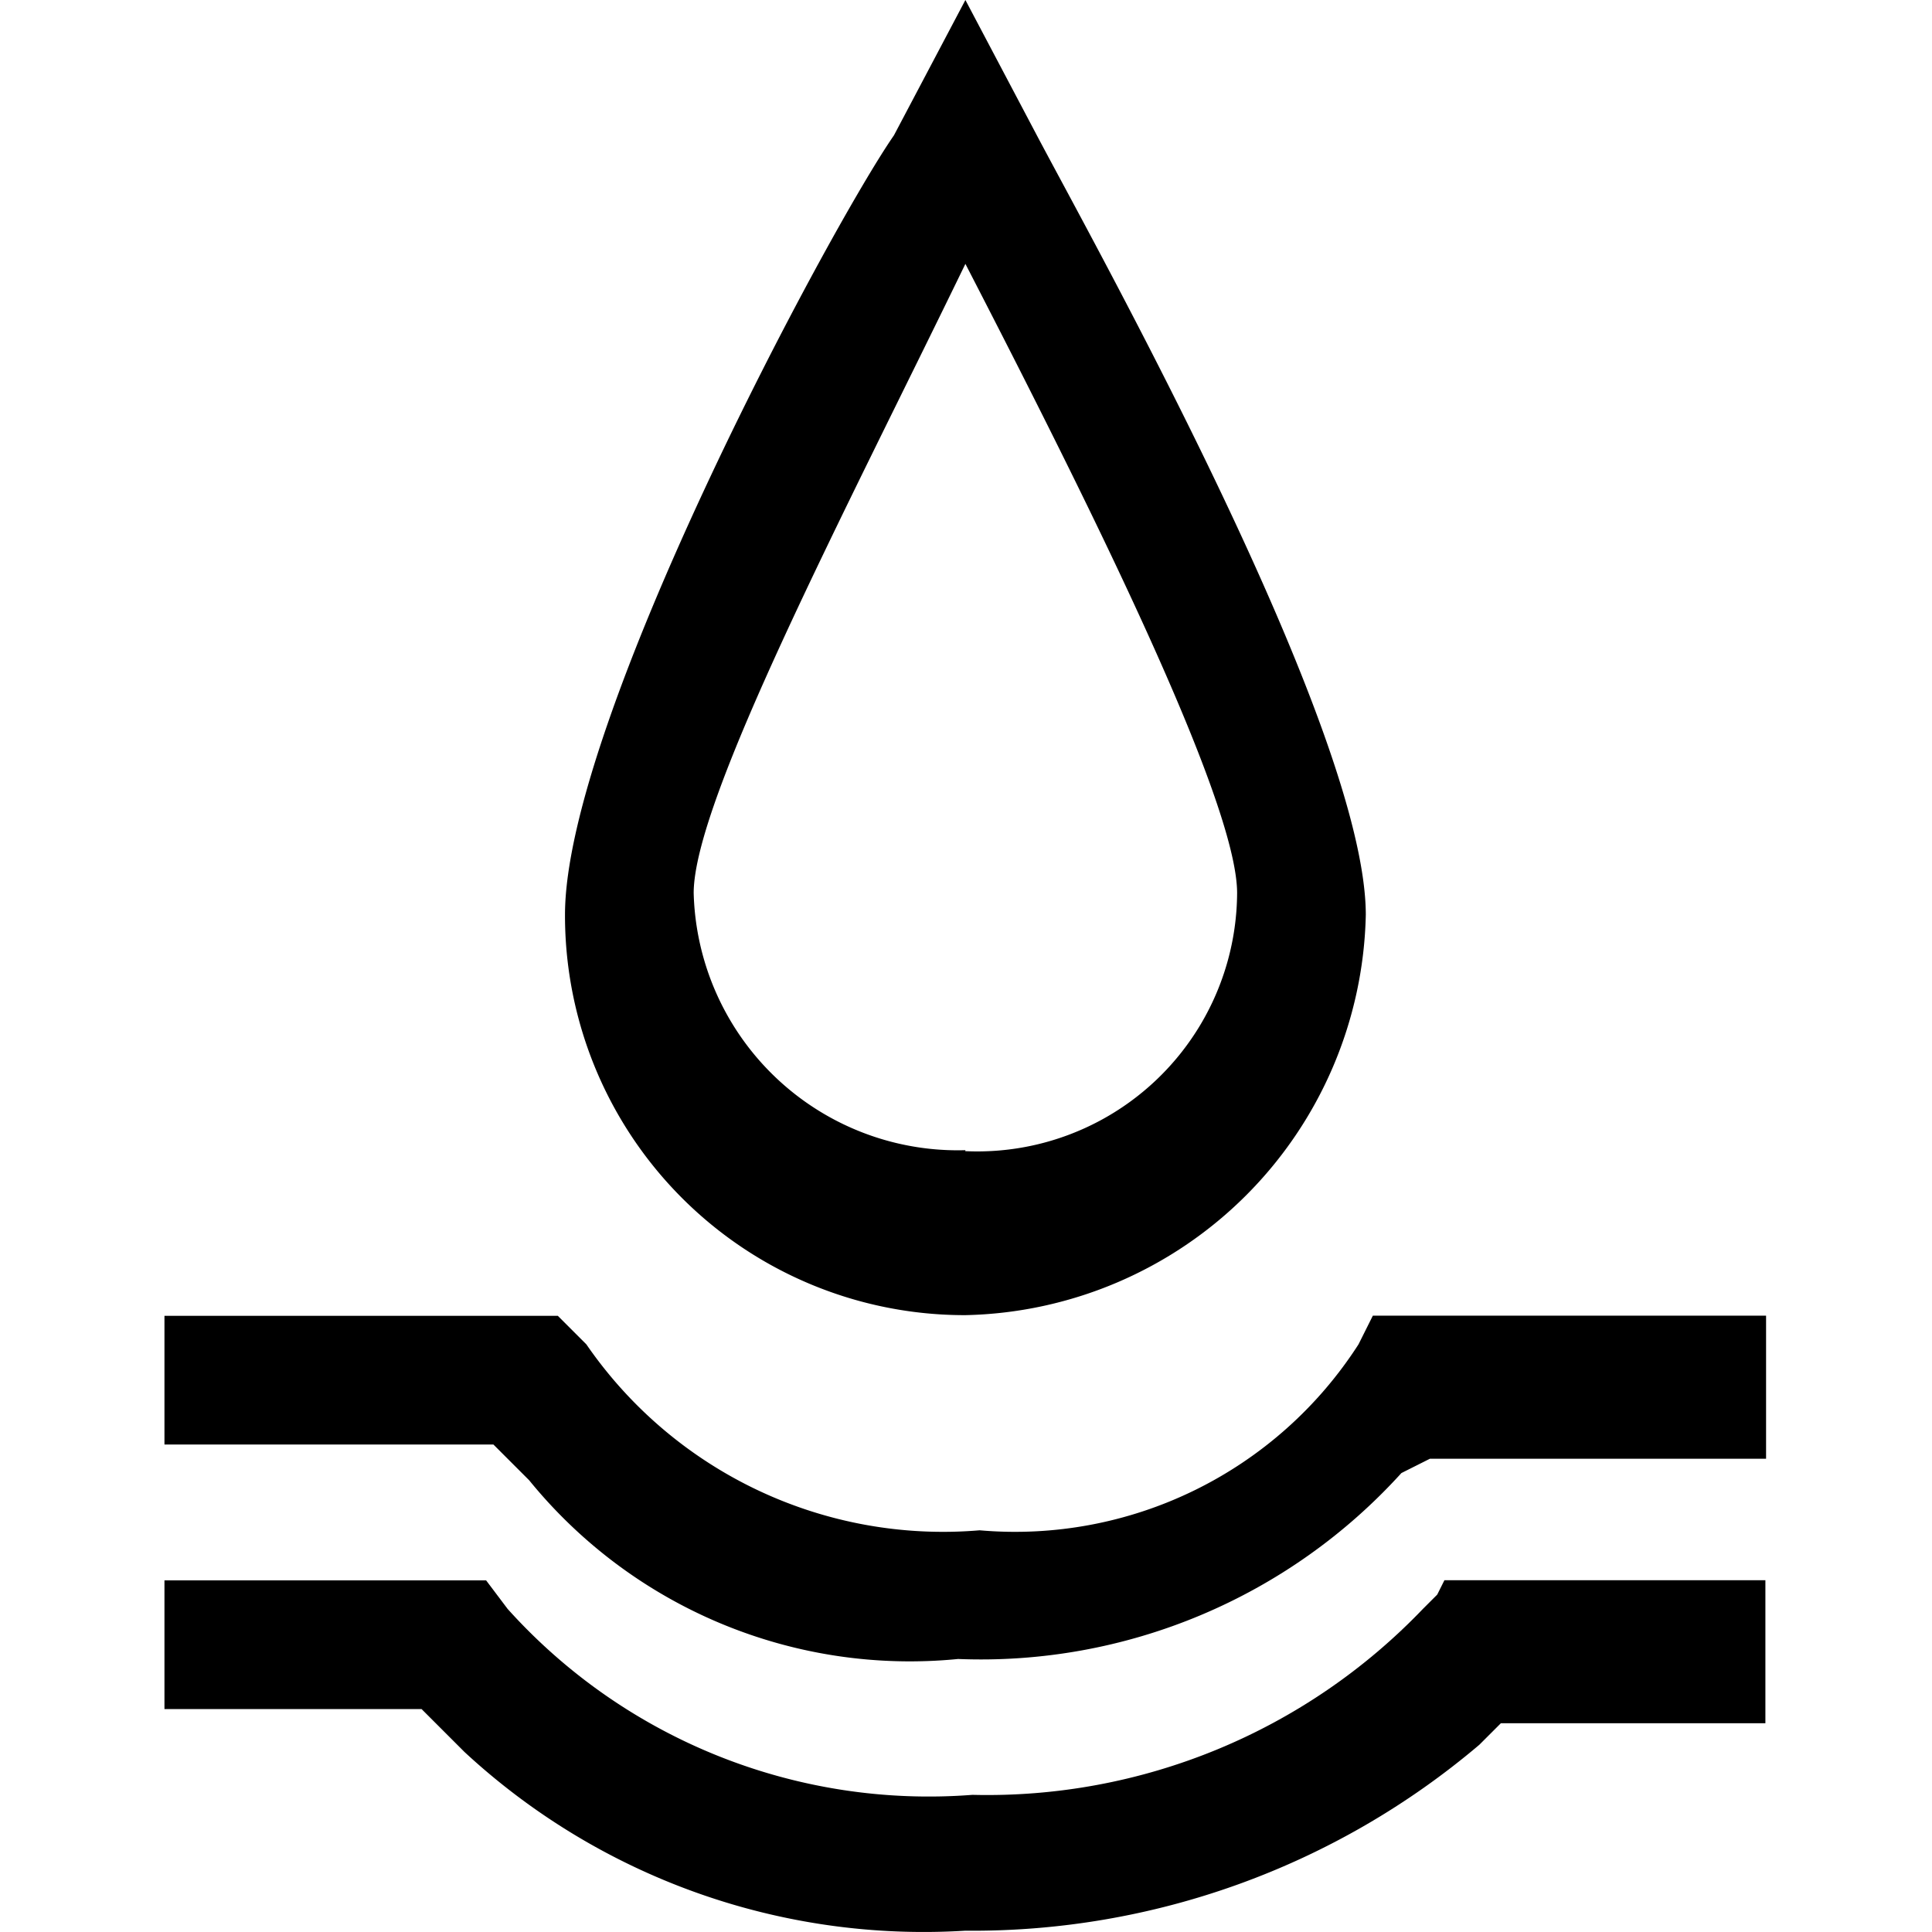
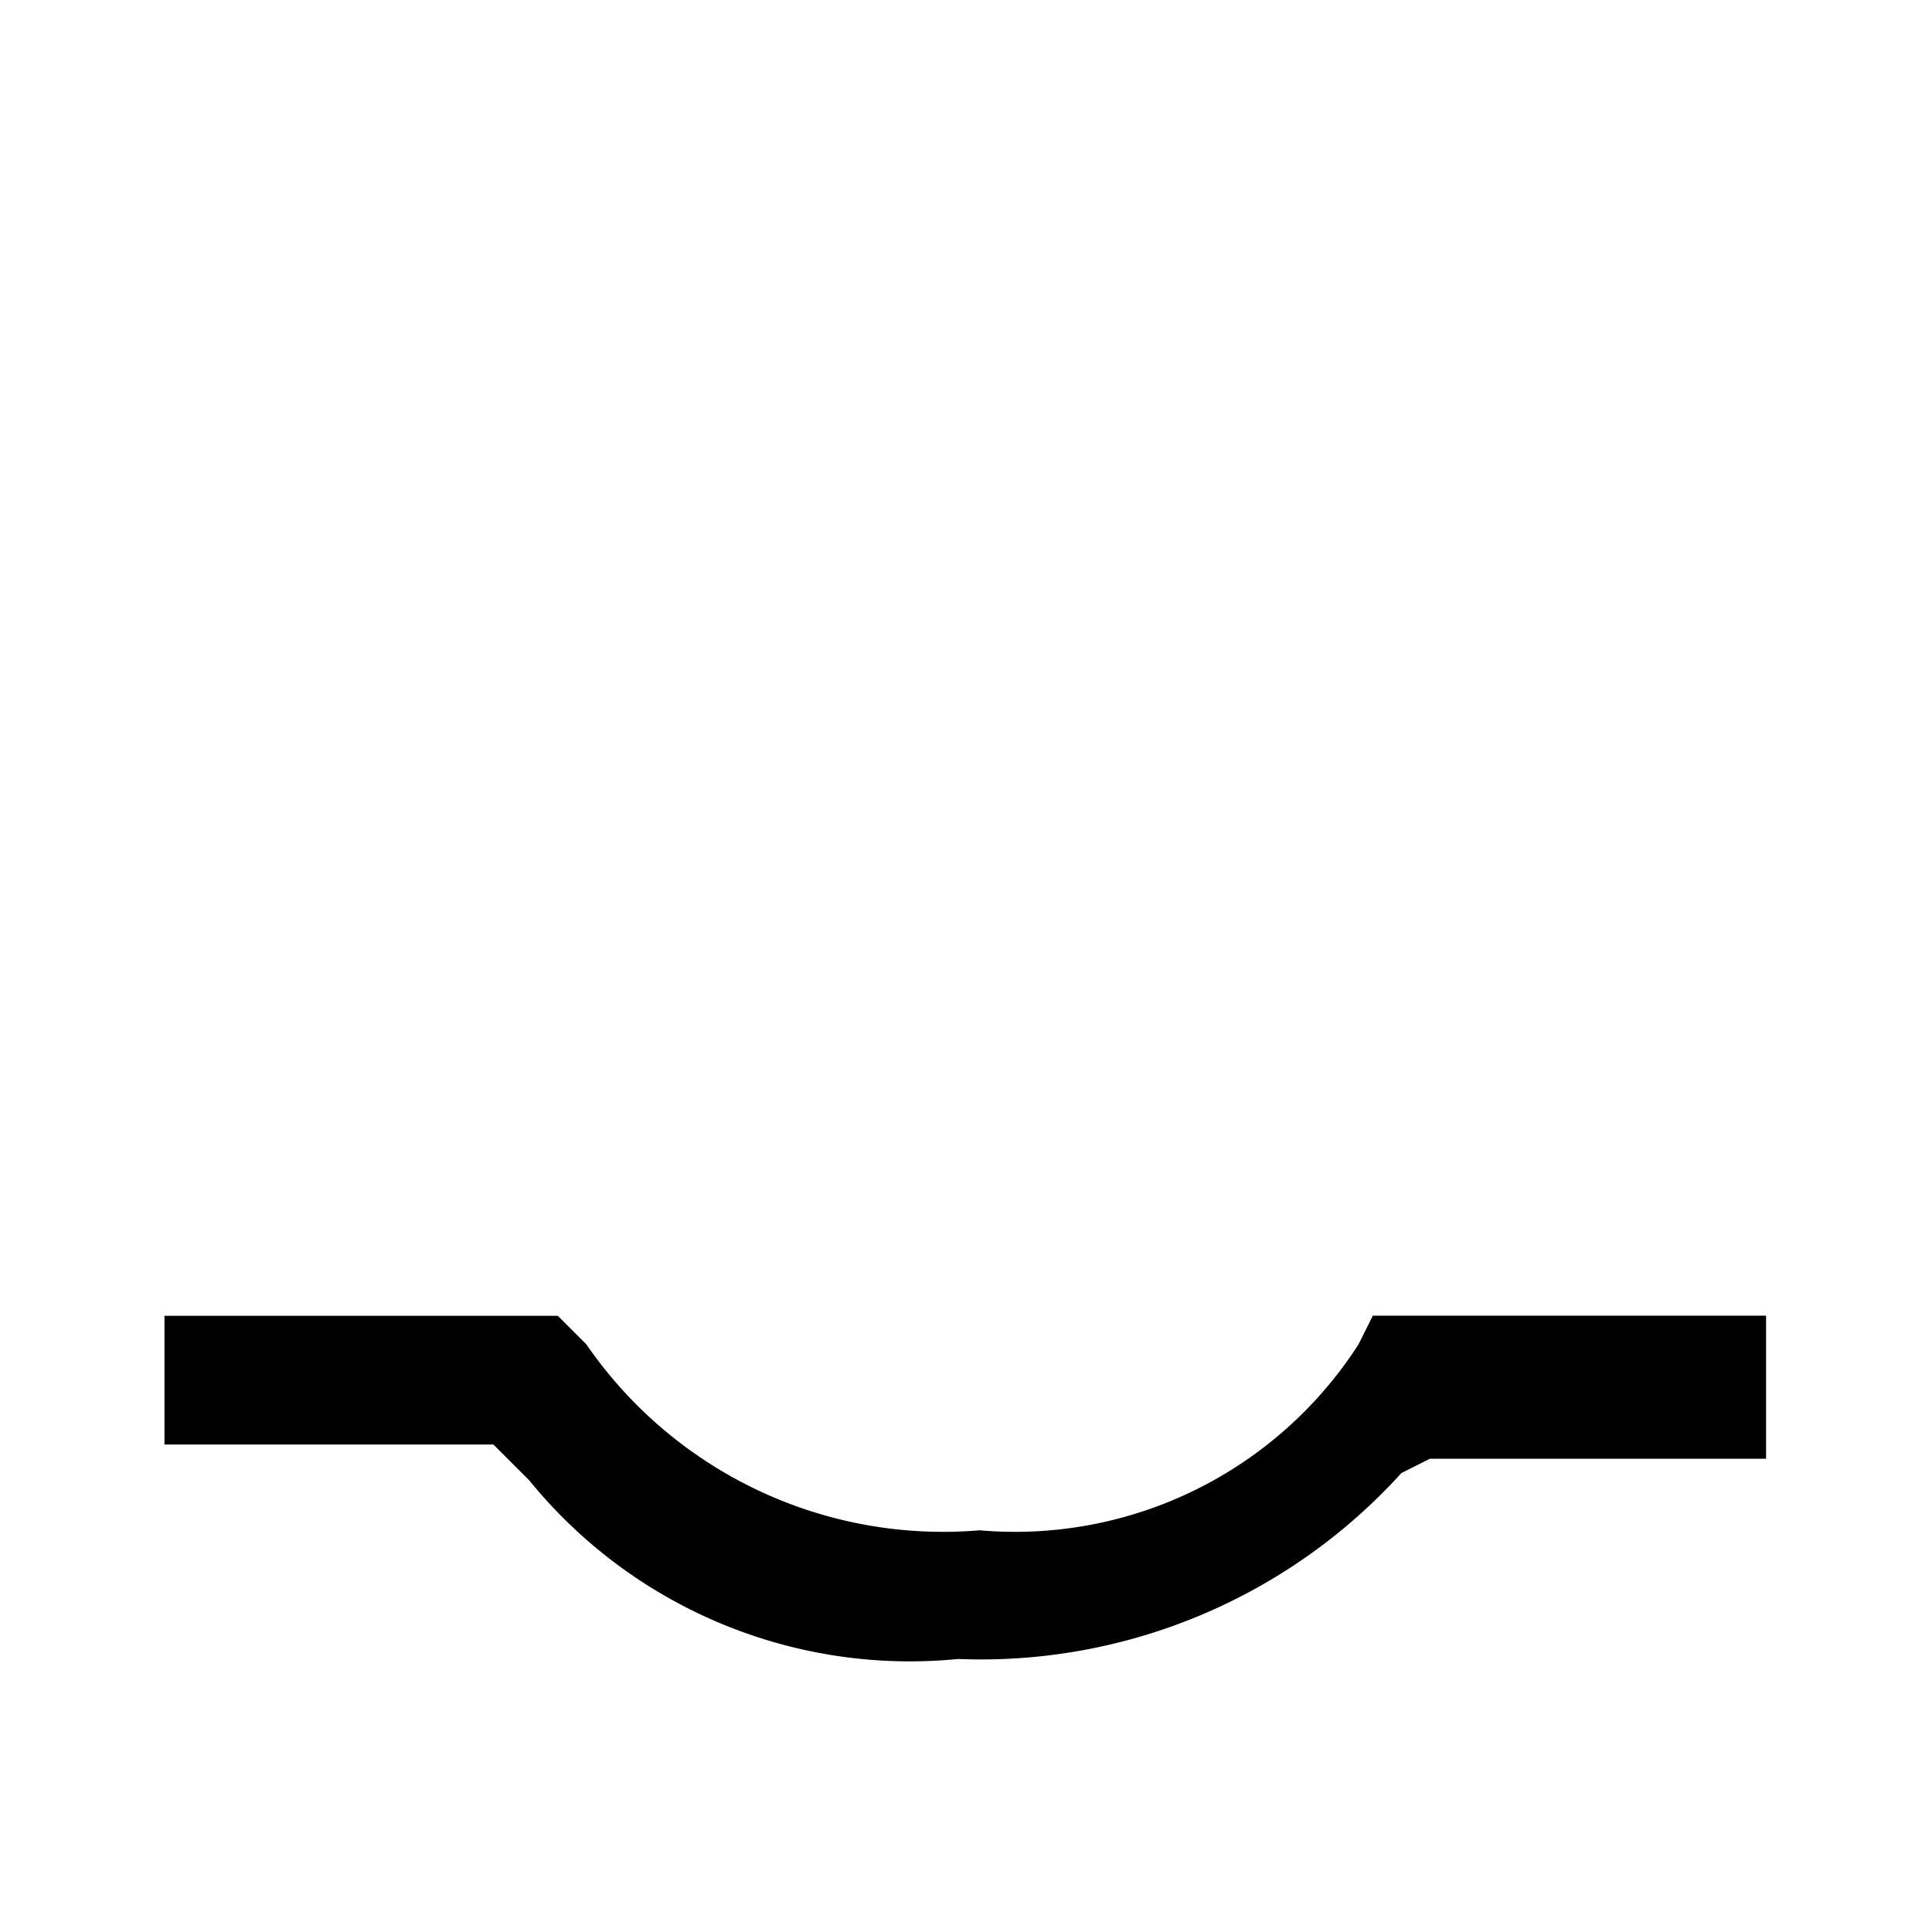
<svg xmlns="http://www.w3.org/2000/svg" class="icon" viewBox="0 0 1024 1024" version="1.1" width="420" height="420">
  <path d="M727.632 697.341l-3.801 7.602-3.802 7.602a216.382 216.382 0 0 1-200.818 98.545A229.507 229.507 0 0 1 310.791 712.547l-15.133-15.133H87.166v68.207H261.519l15.133 15.133 3.802 3.801a260.061 260.061 0 0 0 227.355 94.743 300.798 300.798 0 0 0 234.958-98.544l15.133-7.602h178.155v-75.809z" fill="#000000" />
-   <path d="M765.572 837.556l-3.801 7.602-7.602 7.602a319.66 319.66 0 0 1-238.758 98.545 300.152 300.152 0 0 1-246.362-98.545l-11.403-15.133H87.166V905.833h136.27l15.133 15.134 7.602 7.602a358.03 358.03 0 0 0 265.366 94.743 415.192 415.192 0 0 0 272.54-98.545l11.403-11.403h140.215v-75.809zM549.549 71.721L511.681 0l-37.869 71.721c-34.138 49.272-174.353 310.767-174.353 413.112a211.864 211.864 0 0 0 212.222 212.222 216.884 216.884 0 0 0 212.222-212.222c-0.072-98.258-144.087-355.736-174.354-413.112z m-37.868 537.906a140.071 140.071 0 0 1-144.015-136.27c0-49.271 79.61-200.818 144.015-333.501 64.548 125.081 144.015 284.229 144.015 333.502a137.704 137.704 0 0 1-144.087 136.771z" fill="#000000" />
</svg>